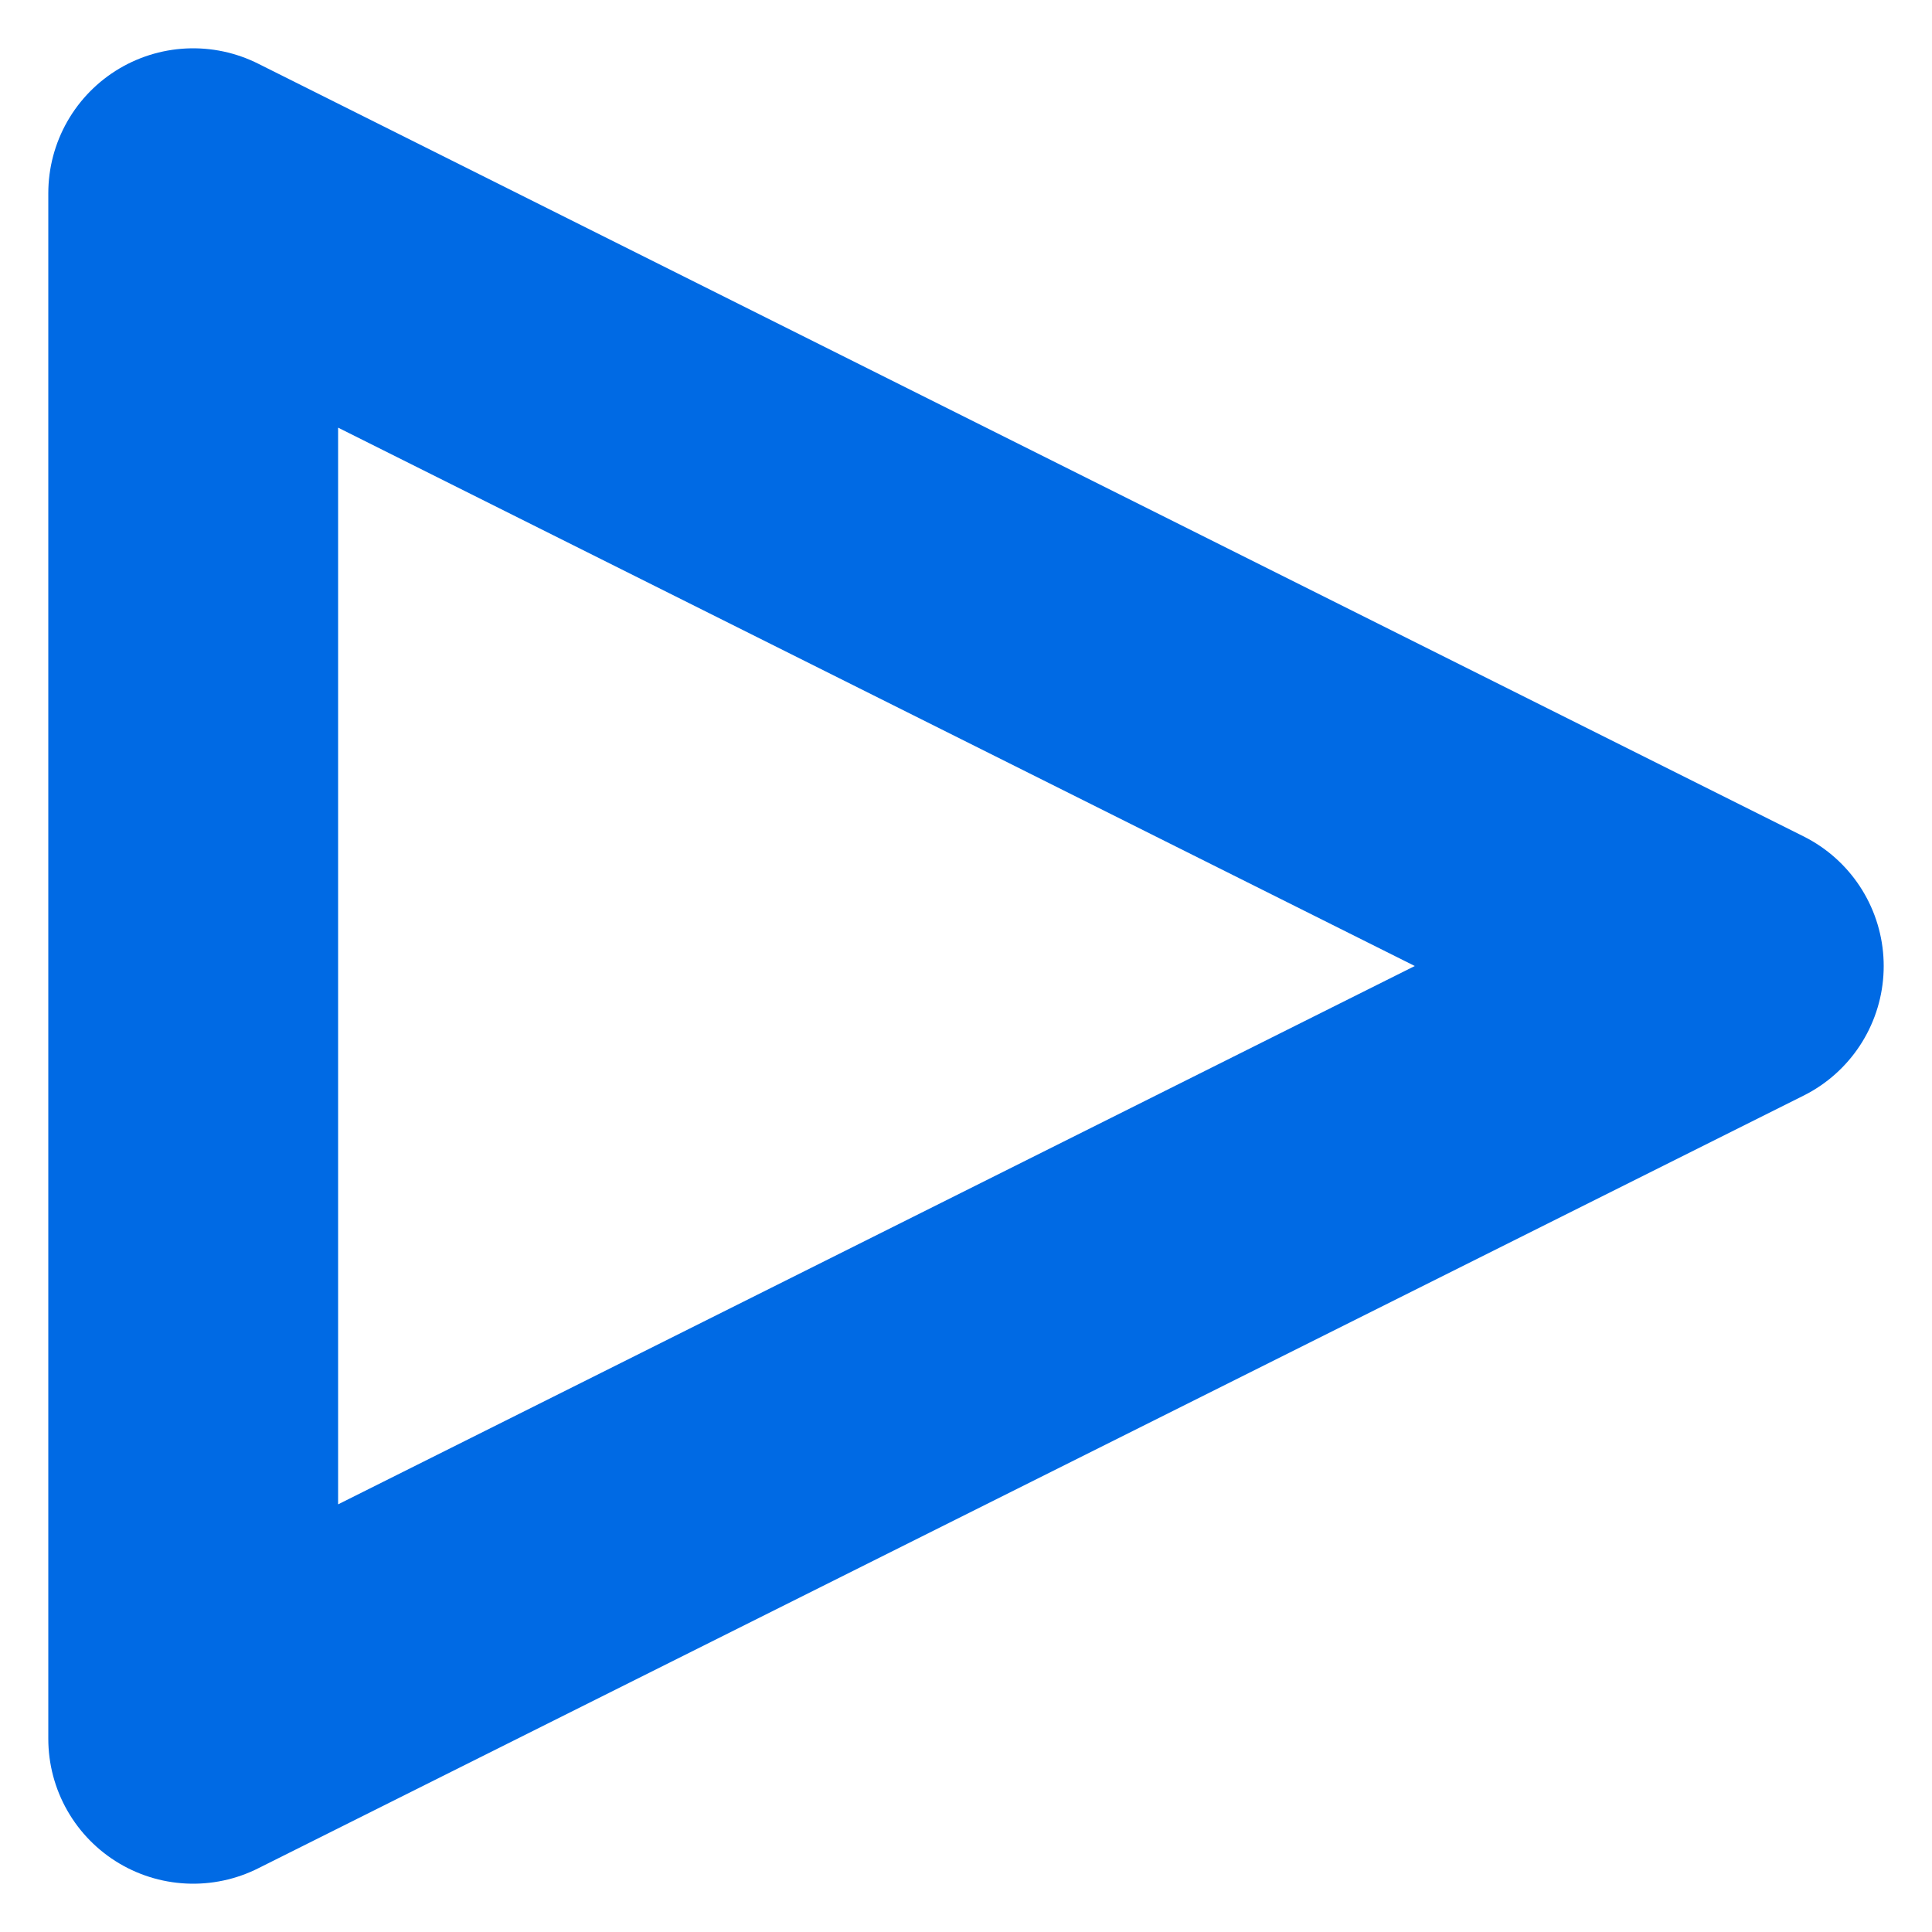
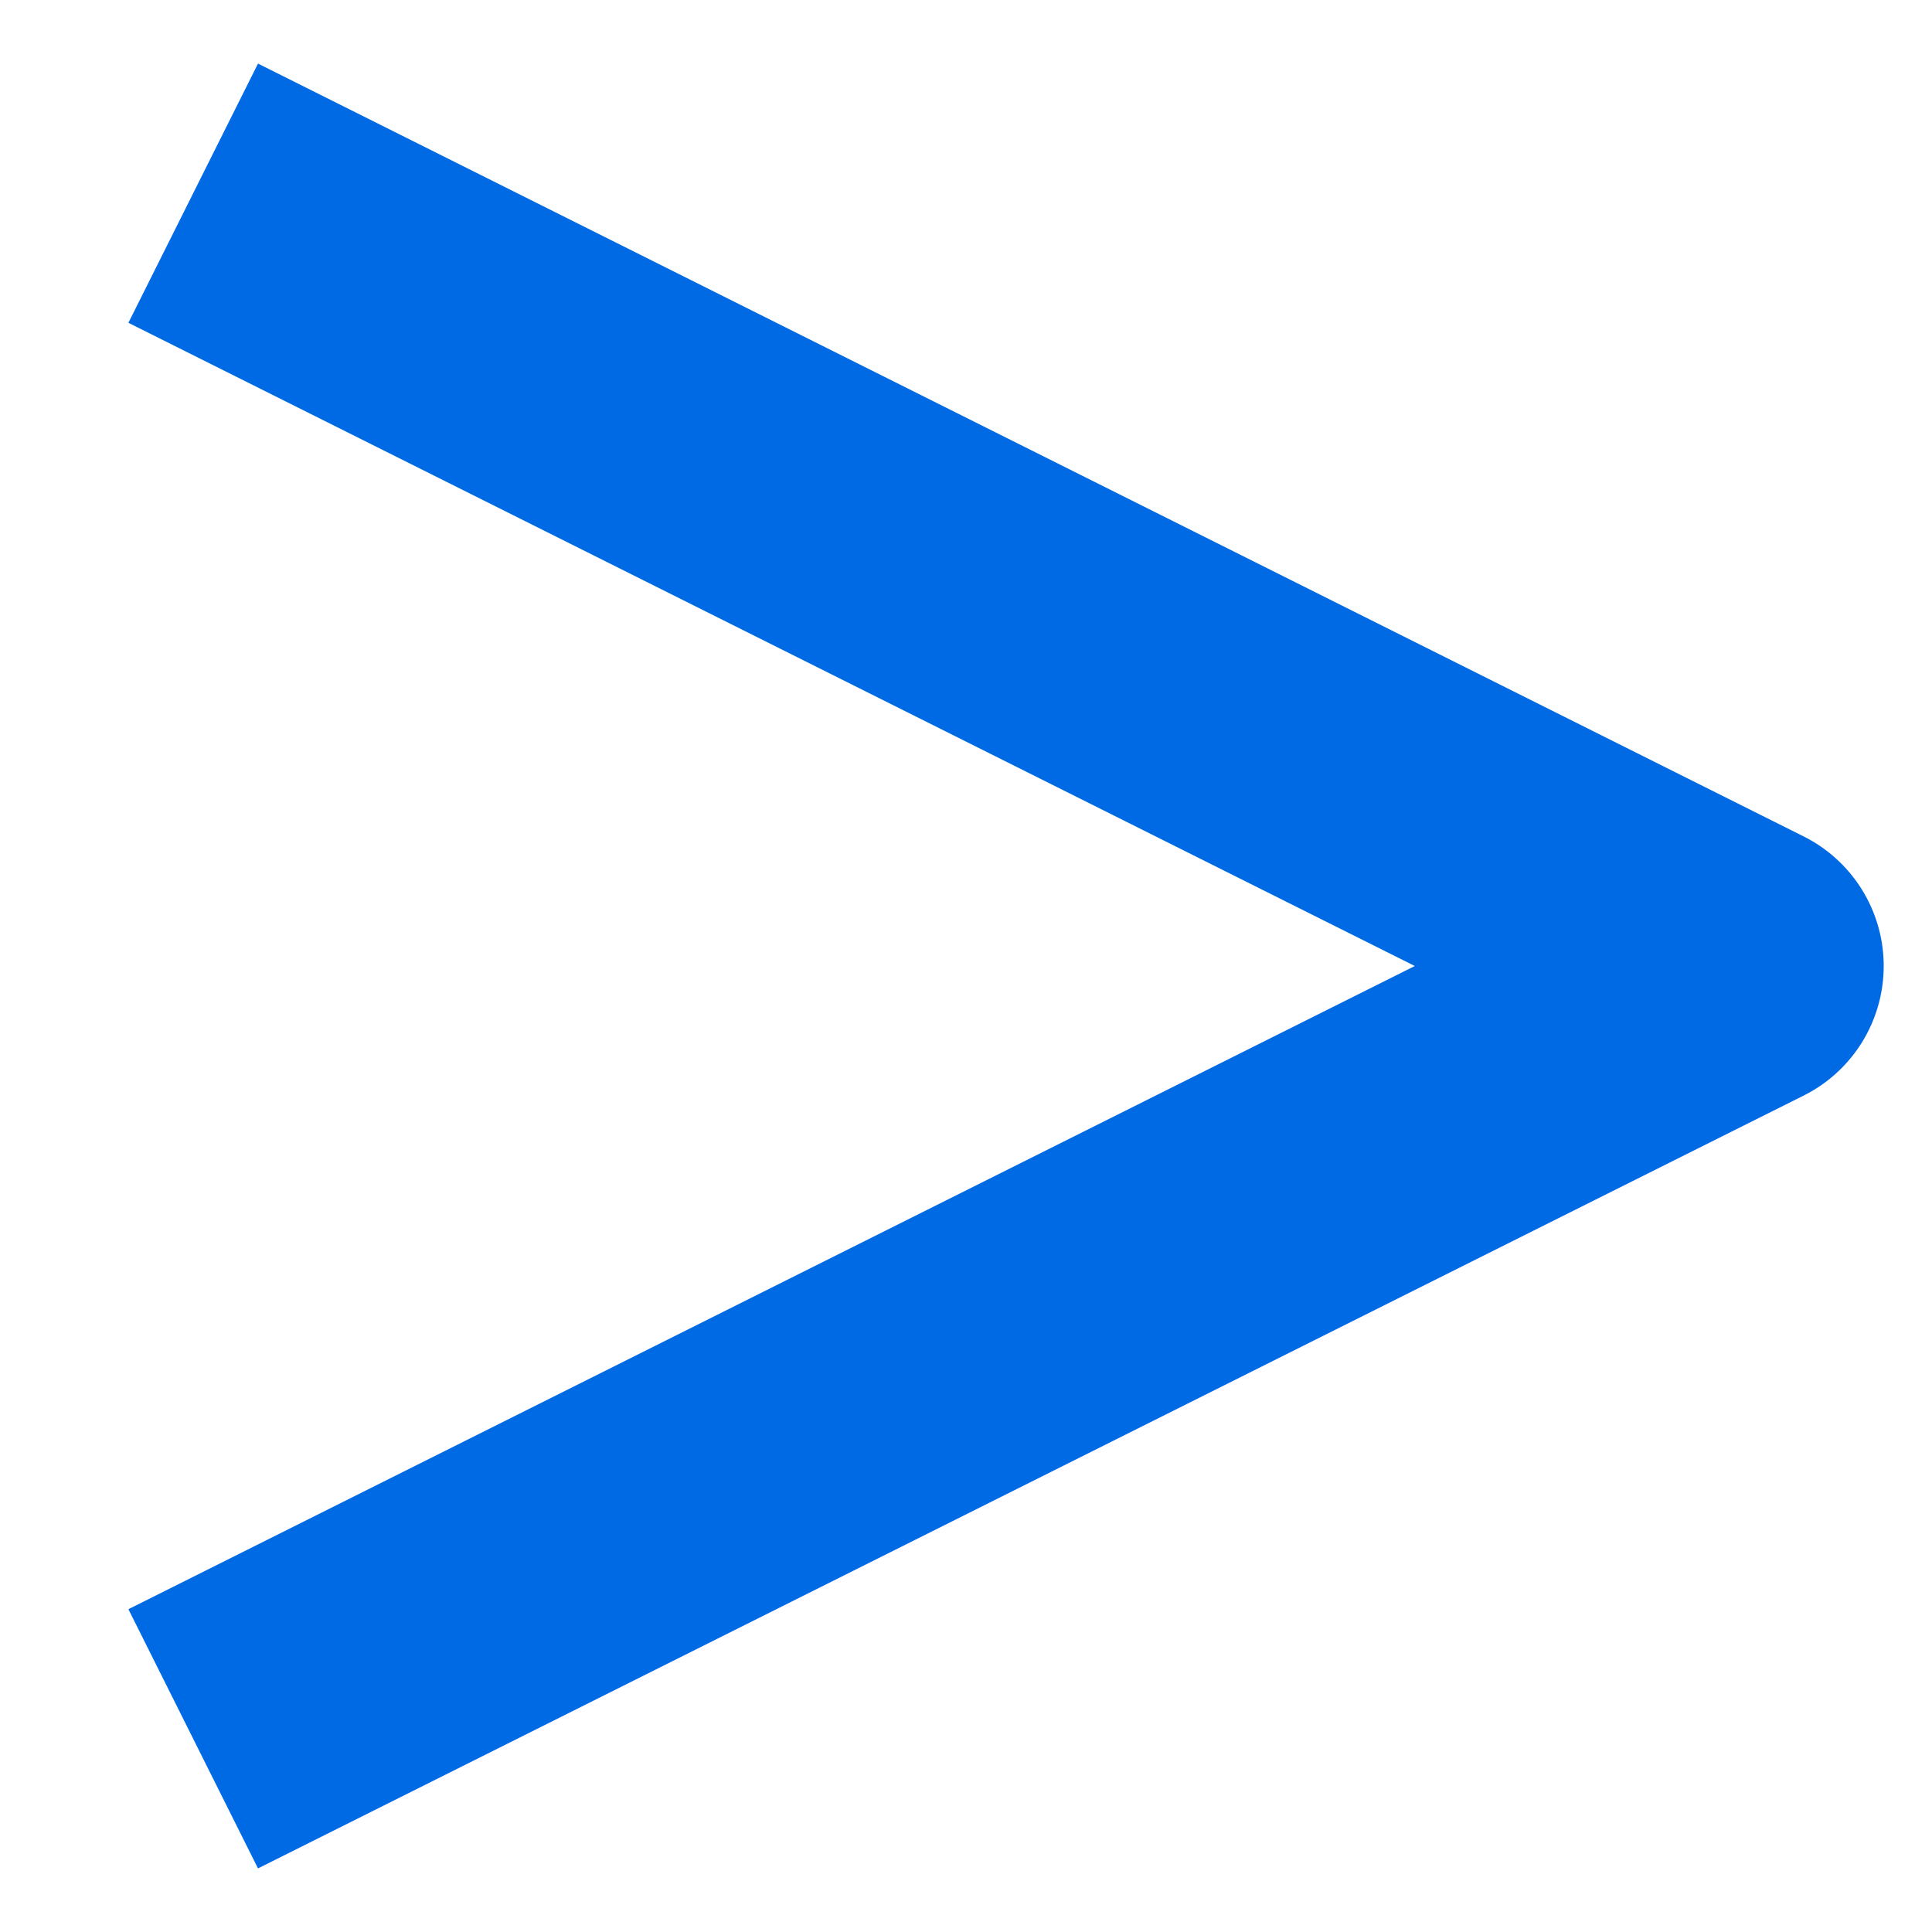
<svg xmlns="http://www.w3.org/2000/svg" viewBox="0 0 500 500">
  <style>
        .triangle {
            stroke-width: 75px;
            stroke-linejoin: round;
            stroke: #006AE4;
            fill:none;
        }
    </style>
-   <path d="M 50 50 L 450 250 L 50 450 Z" class="triangle" />
+   <path d="M 50 50 L 450 250 L 50 450 " class="triangle" />
</svg>